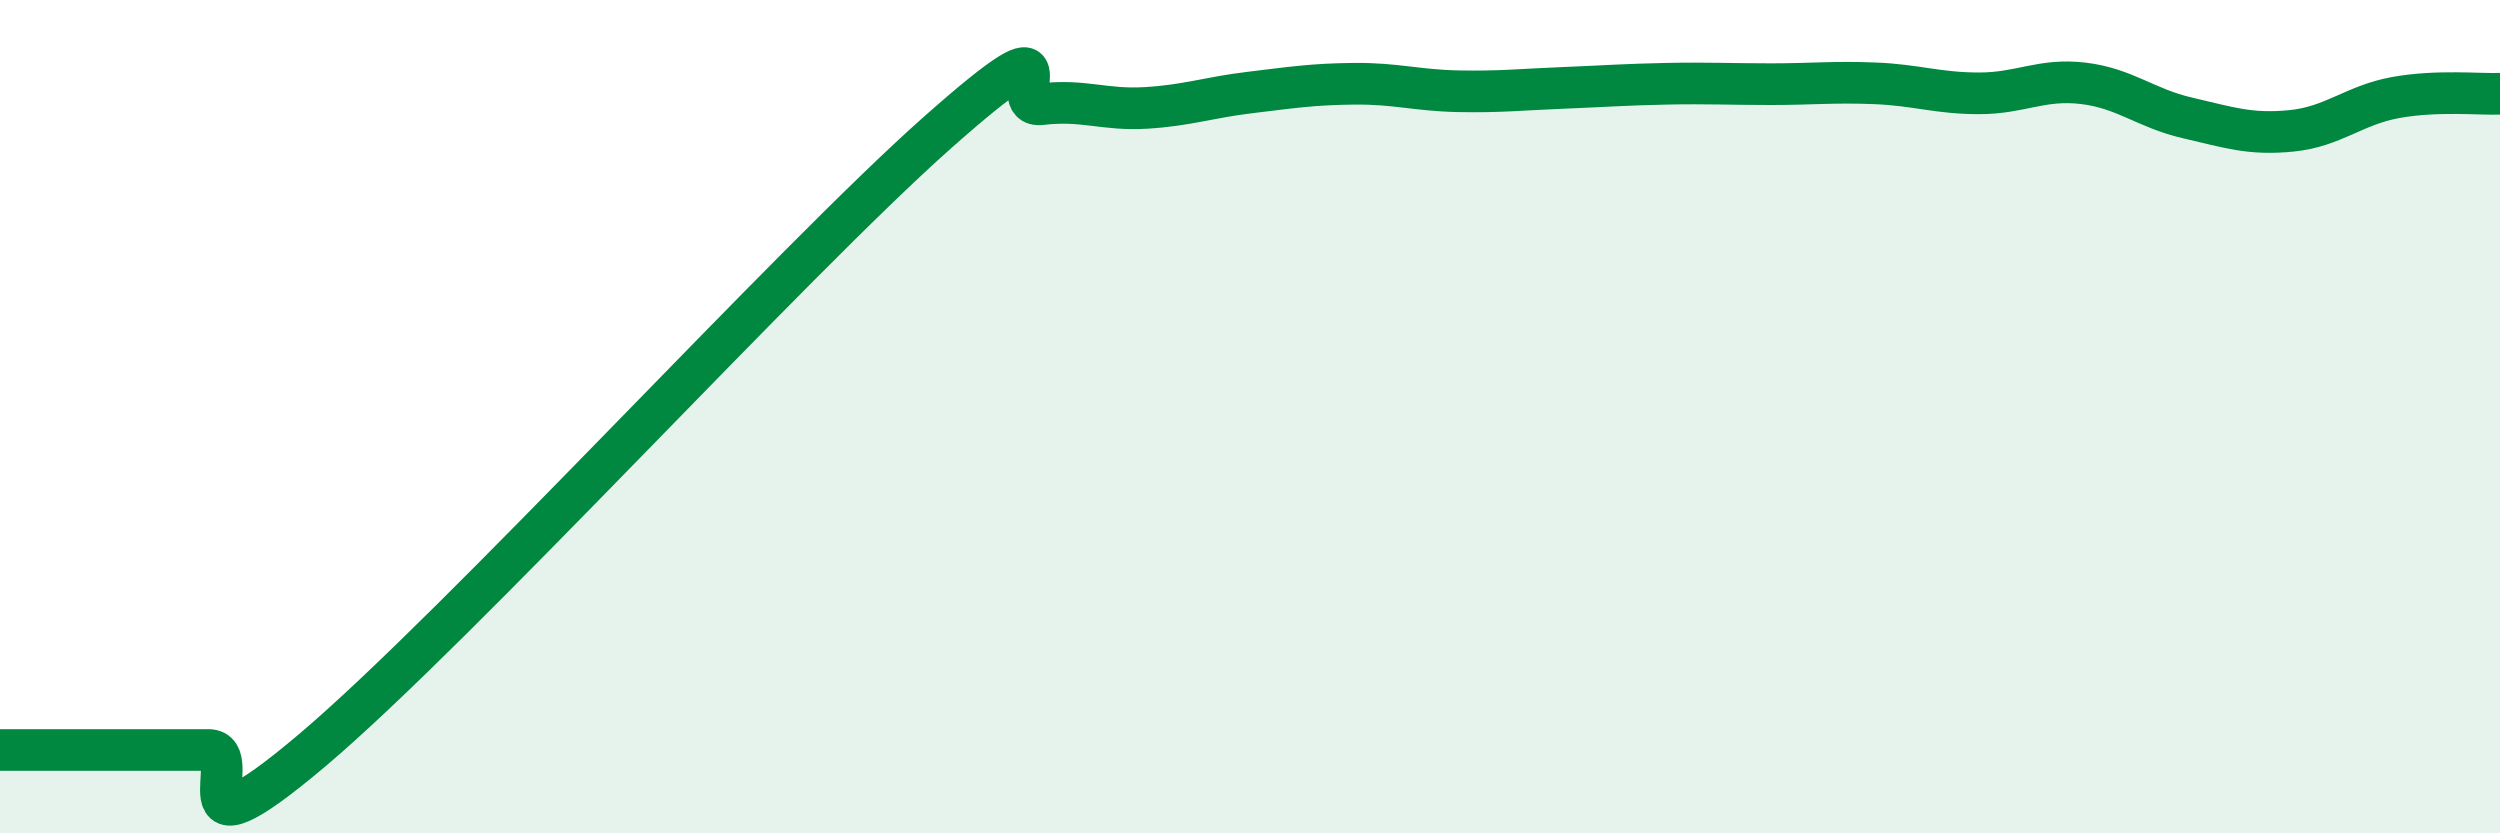
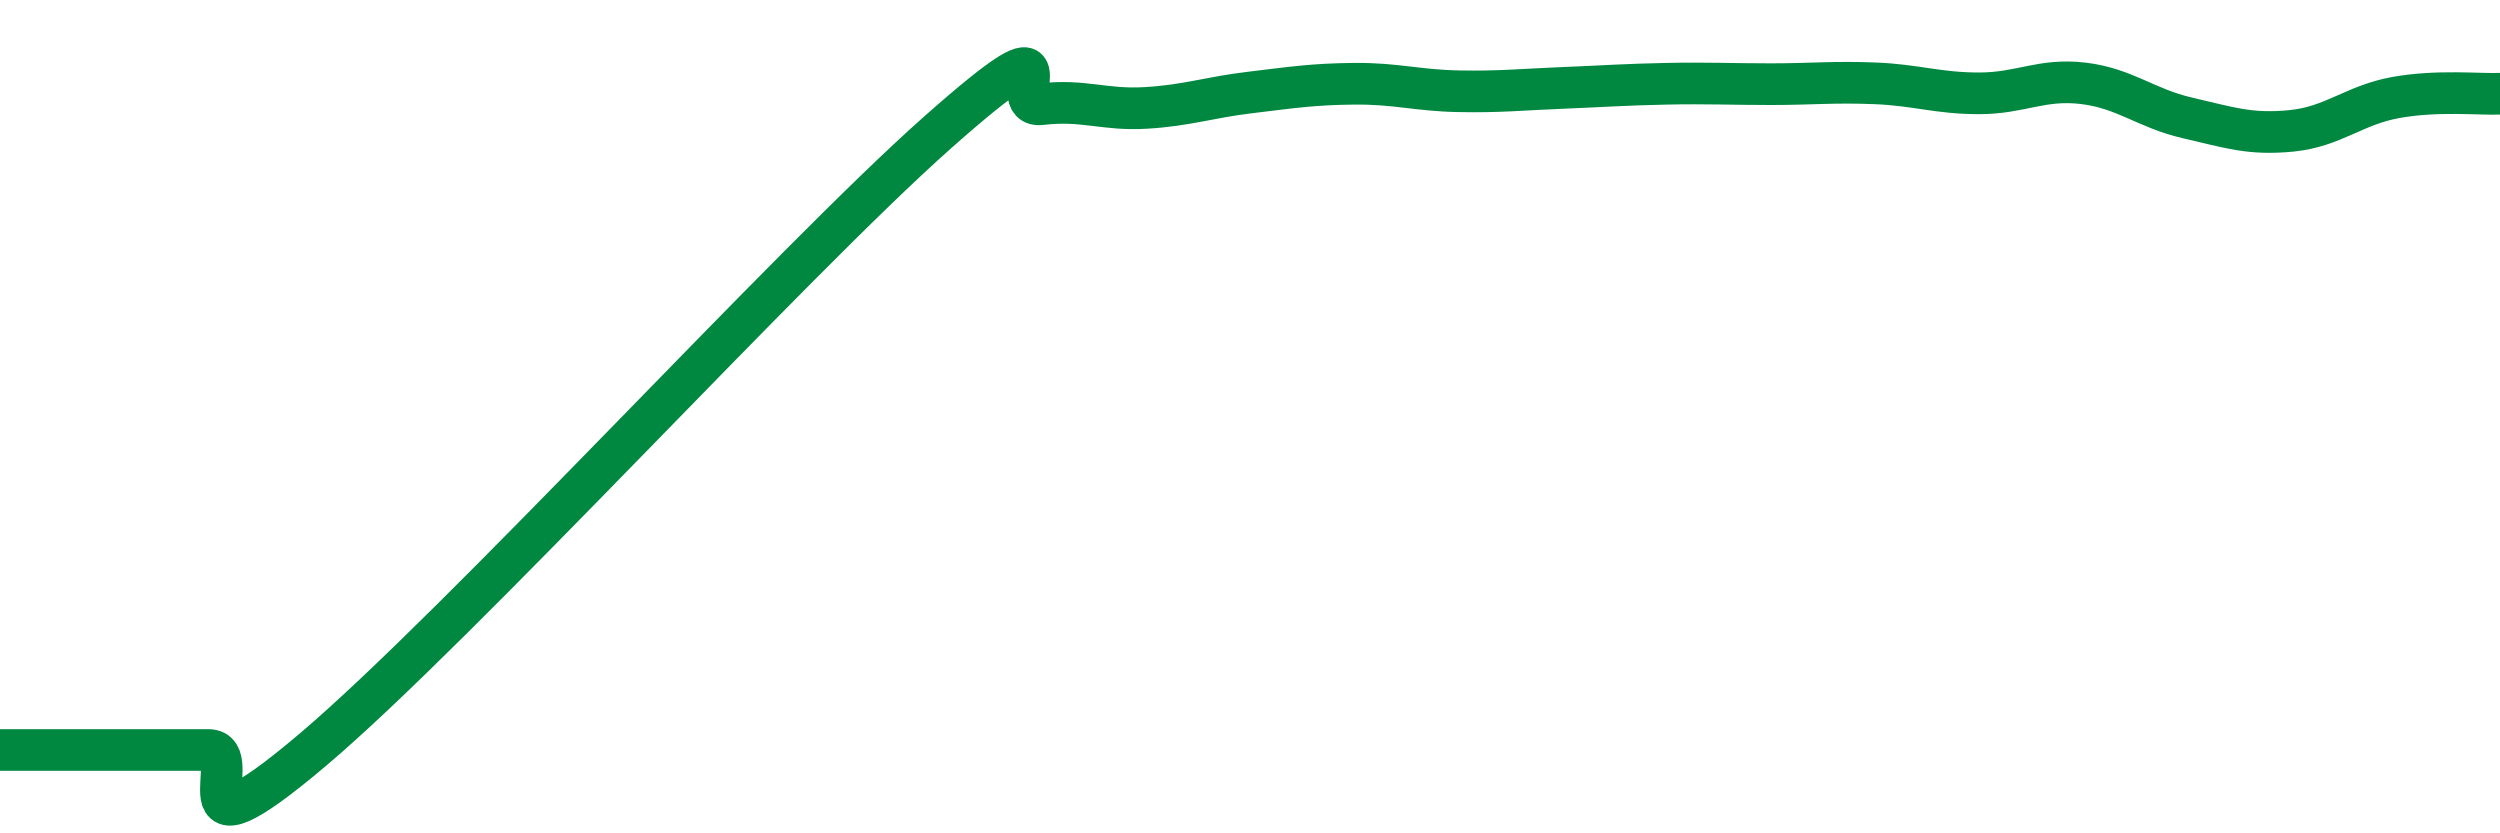
<svg xmlns="http://www.w3.org/2000/svg" width="60" height="20" viewBox="0 0 60 20">
-   <path d="M 0,18 C 0.5,18 1.5,18 2.5,18 C 3.5,18 4,18 5,18 C 6,18 4,20.96 7.5,18 C 11,15.04 19,6.28 22.5,3.18 C 26,0.08 24,2.62 25,2.5 C 26,2.38 26.5,2.65 27.5,2.59 C 28.5,2.53 29,2.34 30,2.22 C 31,2.1 31.5,2.02 32.5,2.01 C 33.5,2 34,2.17 35,2.19 C 36,2.21 36.5,2.15 37.5,2.11 C 38.5,2.07 39,2.03 40,2.01 C 41,1.99 41.5,2.02 42.5,2.02 C 43.5,2.02 44,1.96 45,2 C 46,2.04 46.5,2.24 47.5,2.24 C 48.5,2.24 49,1.88 50,2 C 51,2.12 51.5,2.6 52.5,2.83 C 53.5,3.06 54,3.24 55,3.14 C 56,3.04 56.5,2.52 57.5,2.34 C 58.5,2.16 59.5,2.27 60,2.25L60 20L0 20Z" fill="#008740" opacity="0.1" stroke-linecap="round" stroke-linejoin="round" />
  <path d="M 0,18 C 0.5,18 1.5,18 2.5,18 C 3.5,18 4,18 5,18 C 6,18 4,20.96 7.5,18 C 11,15.04 19,6.28 22.5,3.18 C 26,0.08 24,2.62 25,2.5 C 26,2.38 26.5,2.65 27.5,2.59 C 28.5,2.53 29,2.34 30,2.22 C 31,2.1 31.5,2.02 32.5,2.01 C 33.5,2 34,2.17 35,2.19 C 36,2.21 36.5,2.15 37.5,2.11 C 38.5,2.07 39,2.03 40,2.01 C 41,1.99 41.5,2.02 42.5,2.02 C 43.5,2.02 44,1.96 45,2 C 46,2.04 46.5,2.24 47.5,2.24 C 48.5,2.24 49,1.88 50,2 C 51,2.12 51.5,2.6 52.5,2.83 C 53.5,3.06 54,3.24 55,3.14 C 56,3.04 56.5,2.52 57.5,2.34 C 58.5,2.16 59.5,2.27 60,2.25" stroke="#008740" stroke-width="1" fill="none" stroke-linecap="round" stroke-linejoin="round" />
</svg>